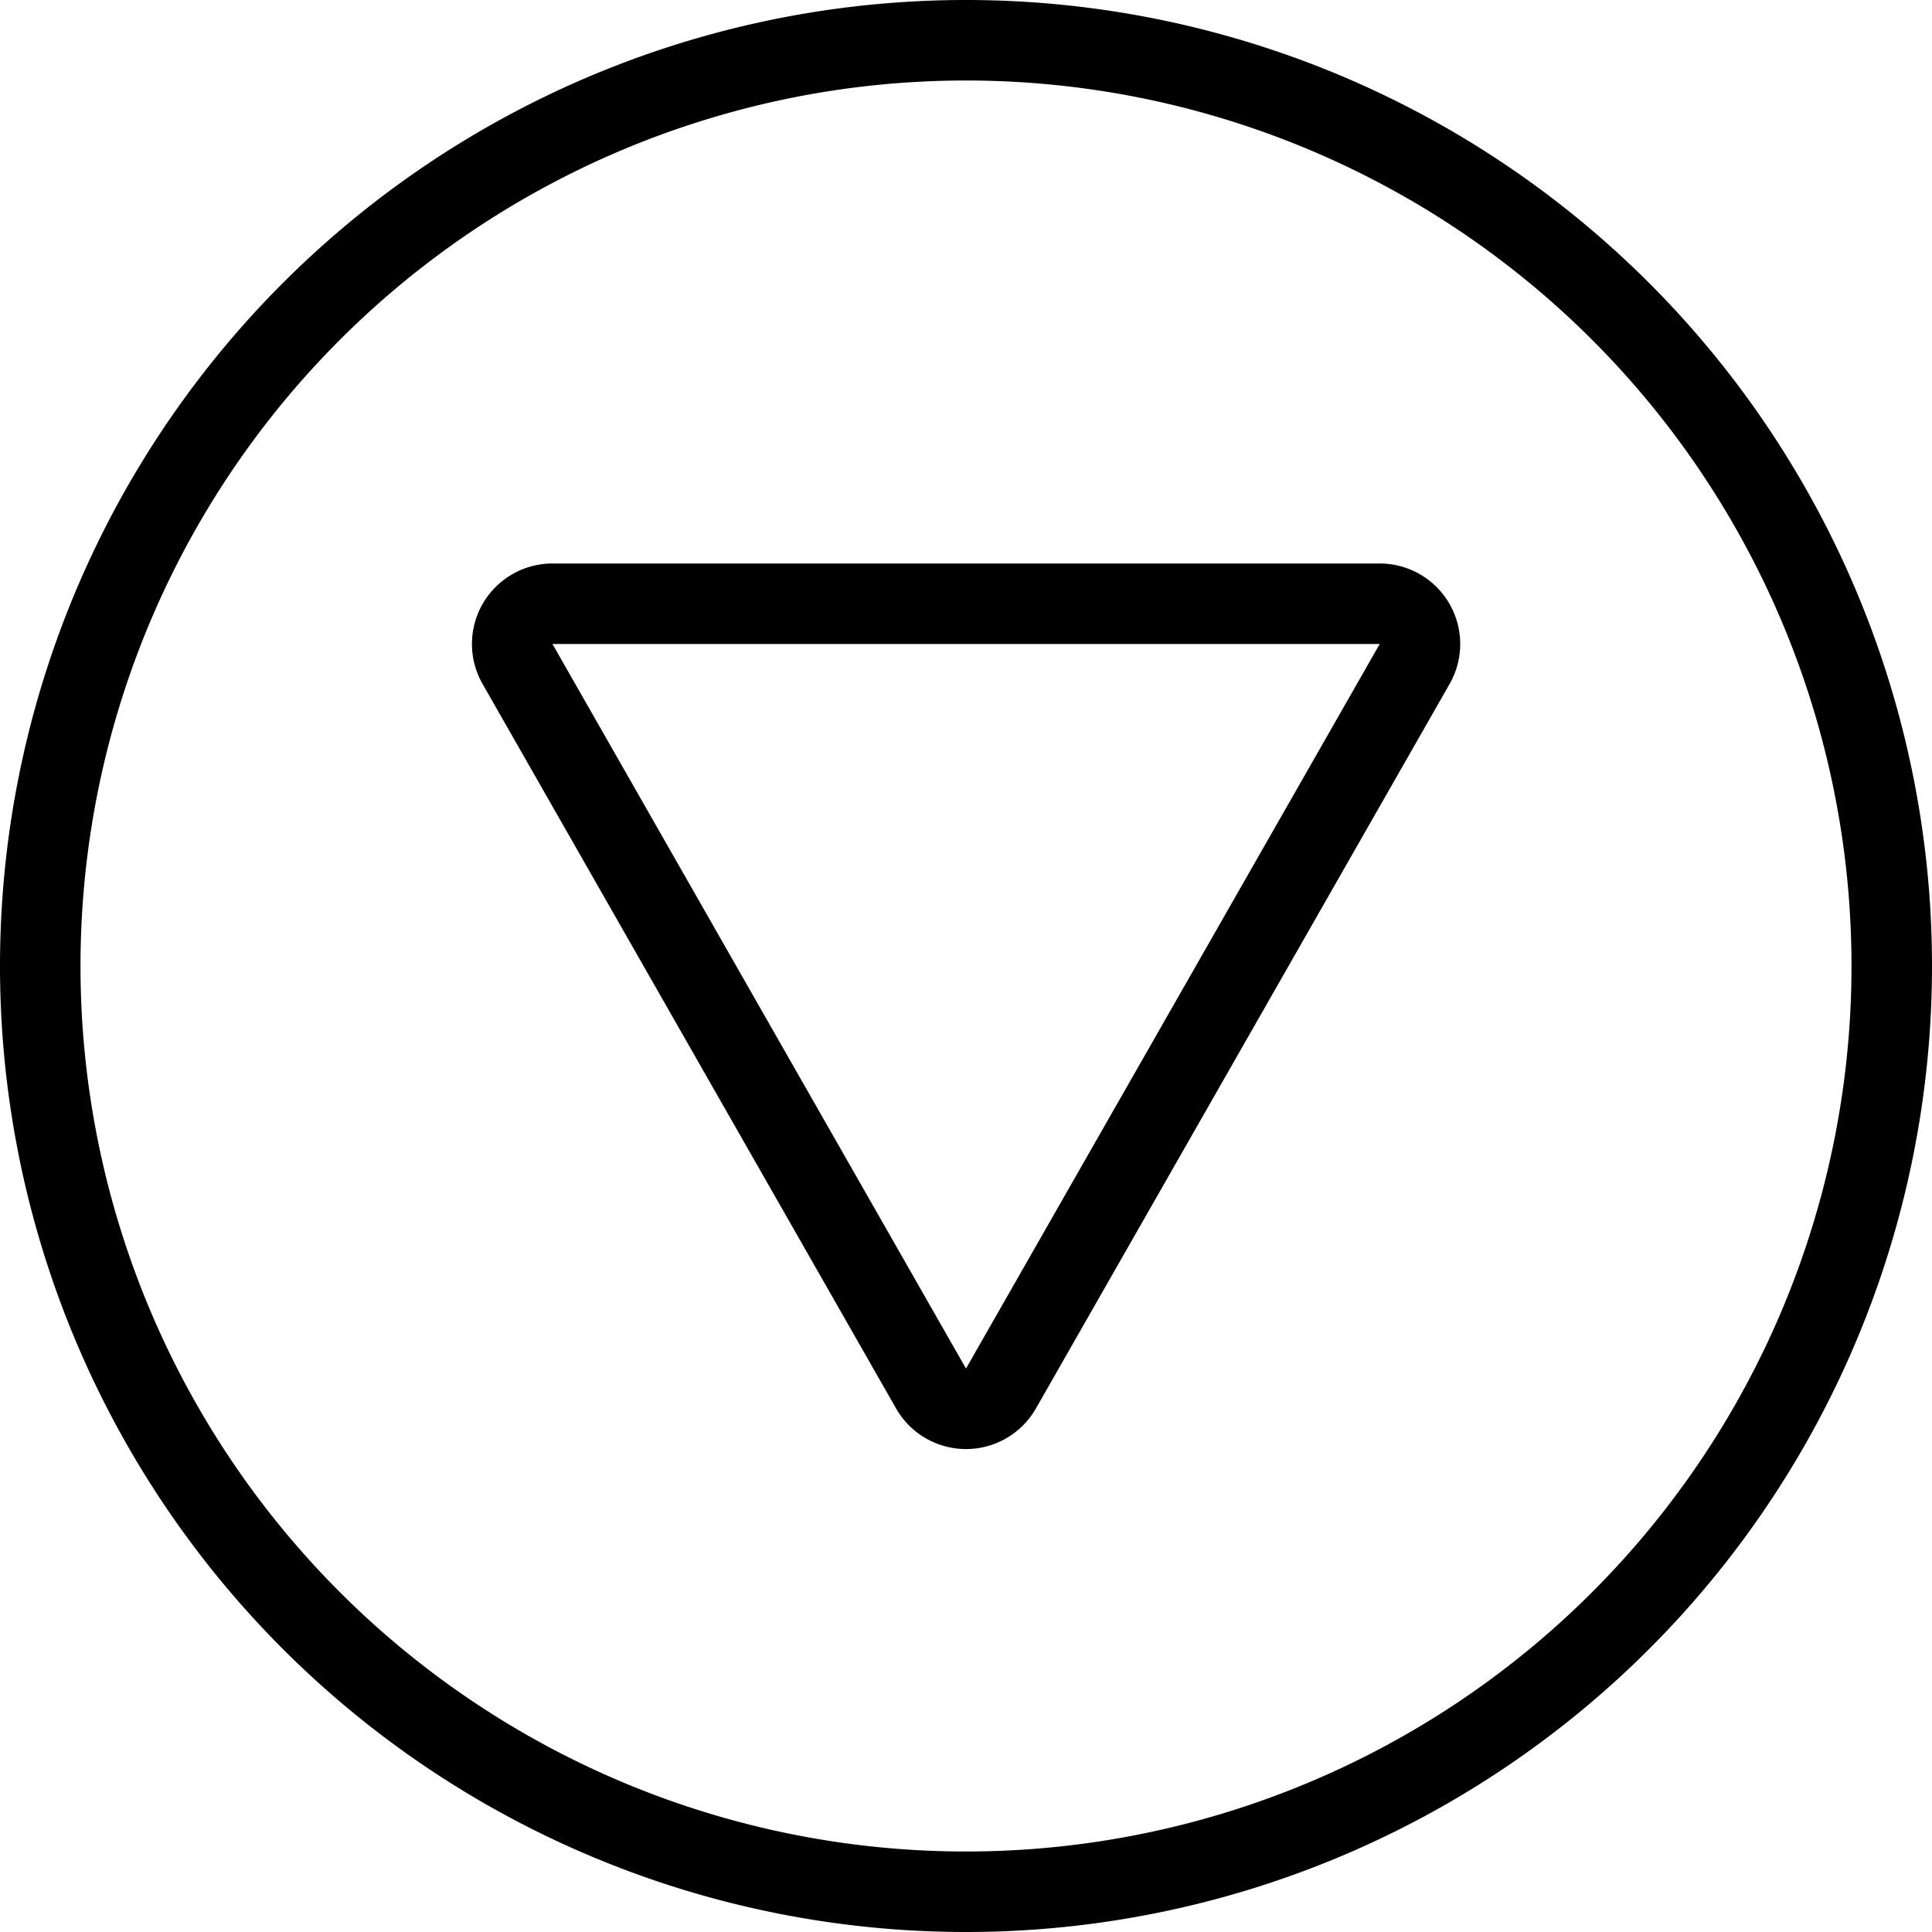
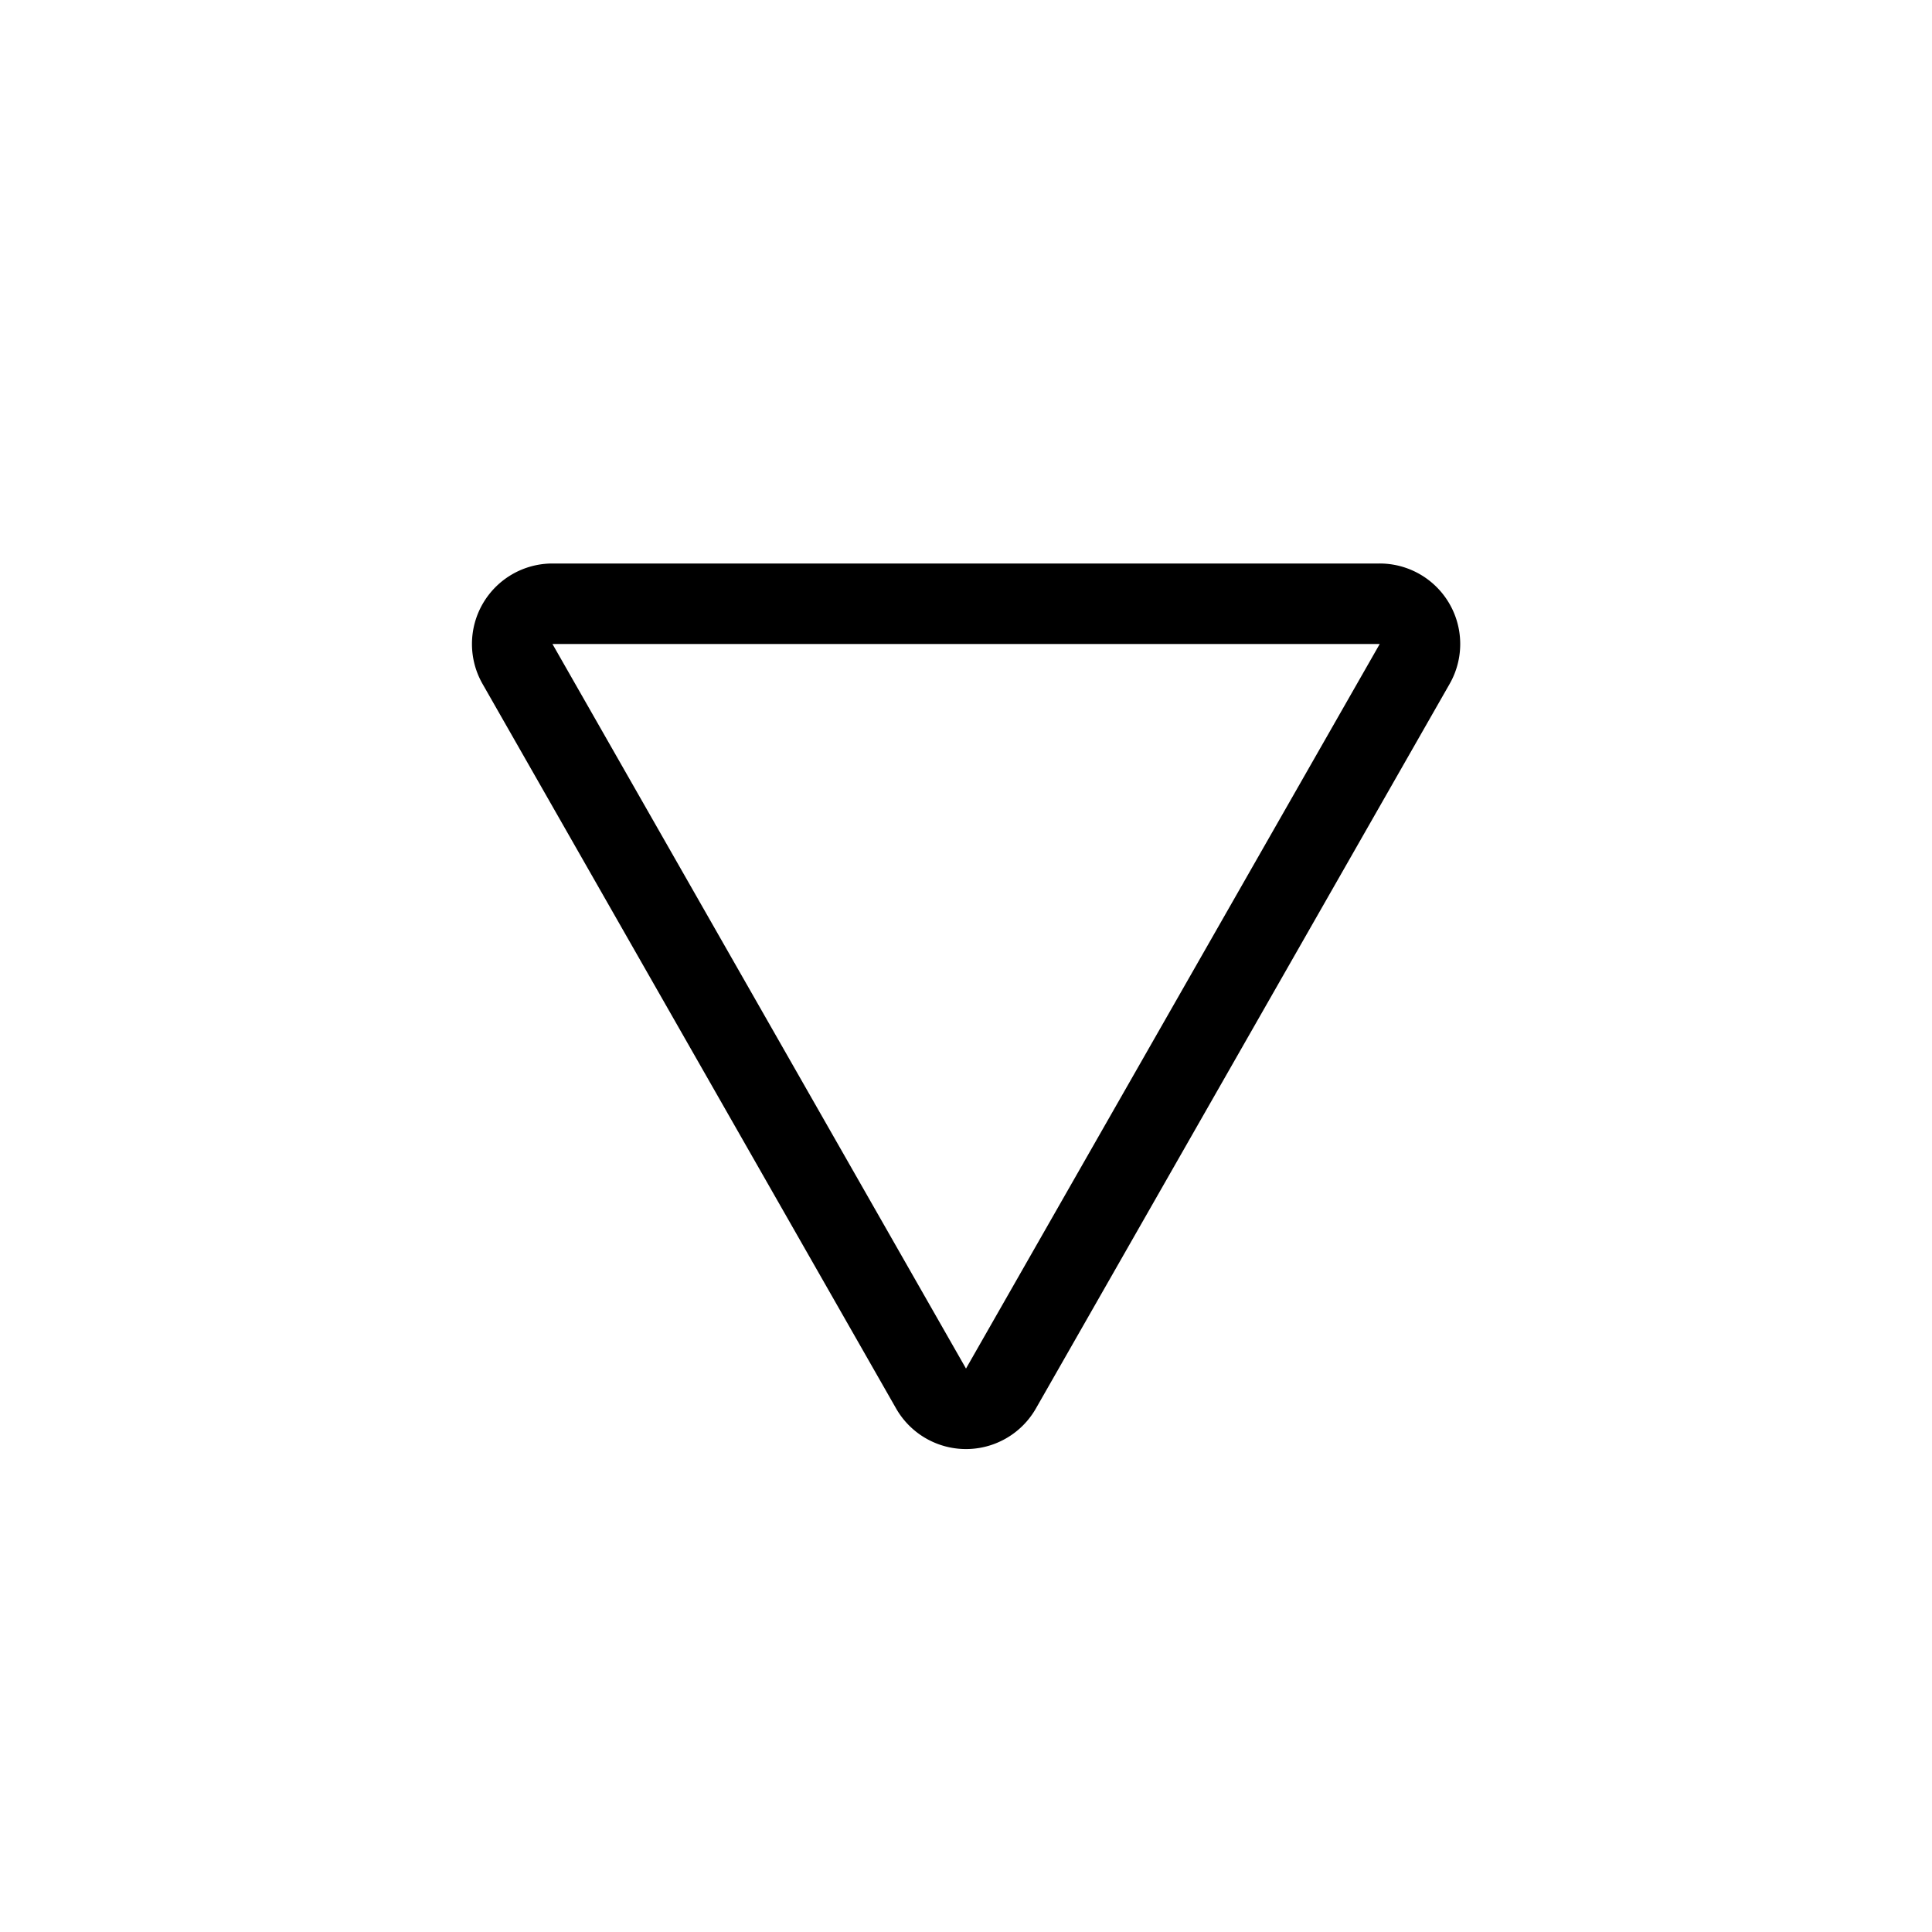
<svg xmlns="http://www.w3.org/2000/svg" viewBox="0 0 24 24" stroke="black">
  <path d="M6.427 8.245a.5.5 0 0 1 .435-.745h10.276a.5.5 0 0 1 .435.749l-5.139 9a.5.5 0 0 1-.868 0Z" fill="none" stroke-linecap="round" stroke-linejoin="round" />
-   <path d="M.5 12a11.5 11.5 0 1 0 23 0 11.5 11.5 0 1 0-23 0Z" fill="none" stroke-linecap="round" stroke-linejoin="round" />
</svg>